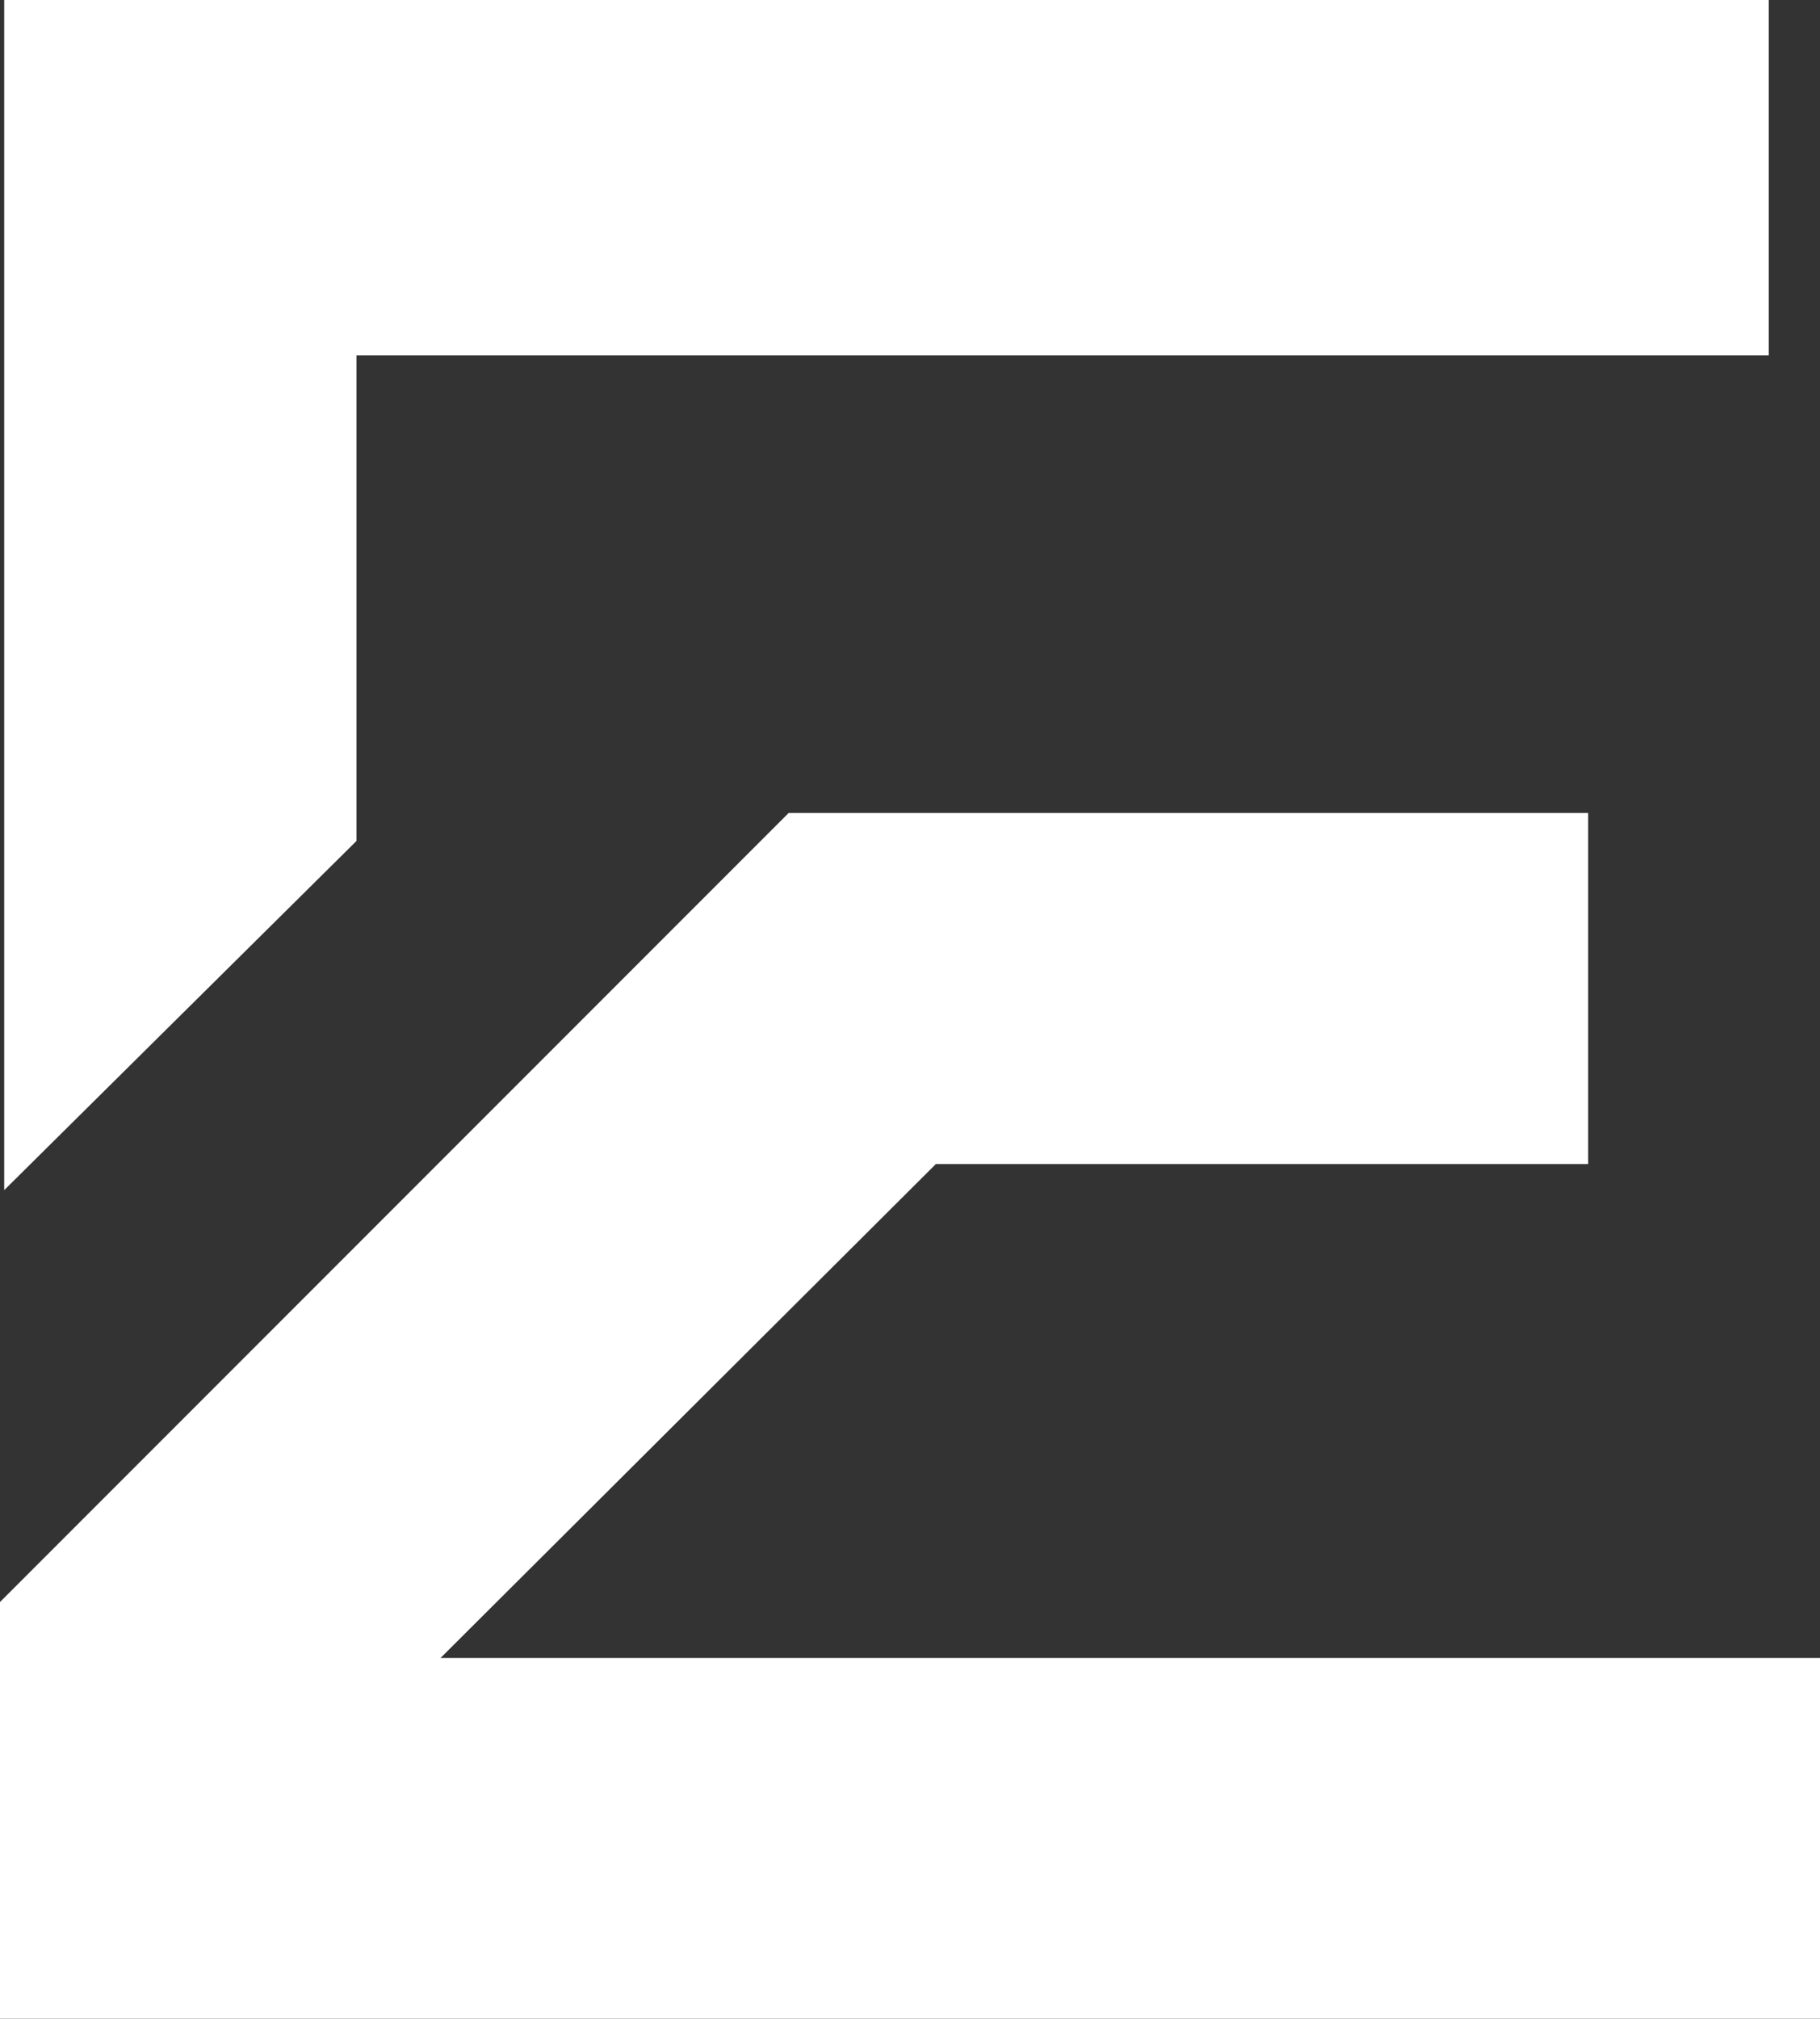
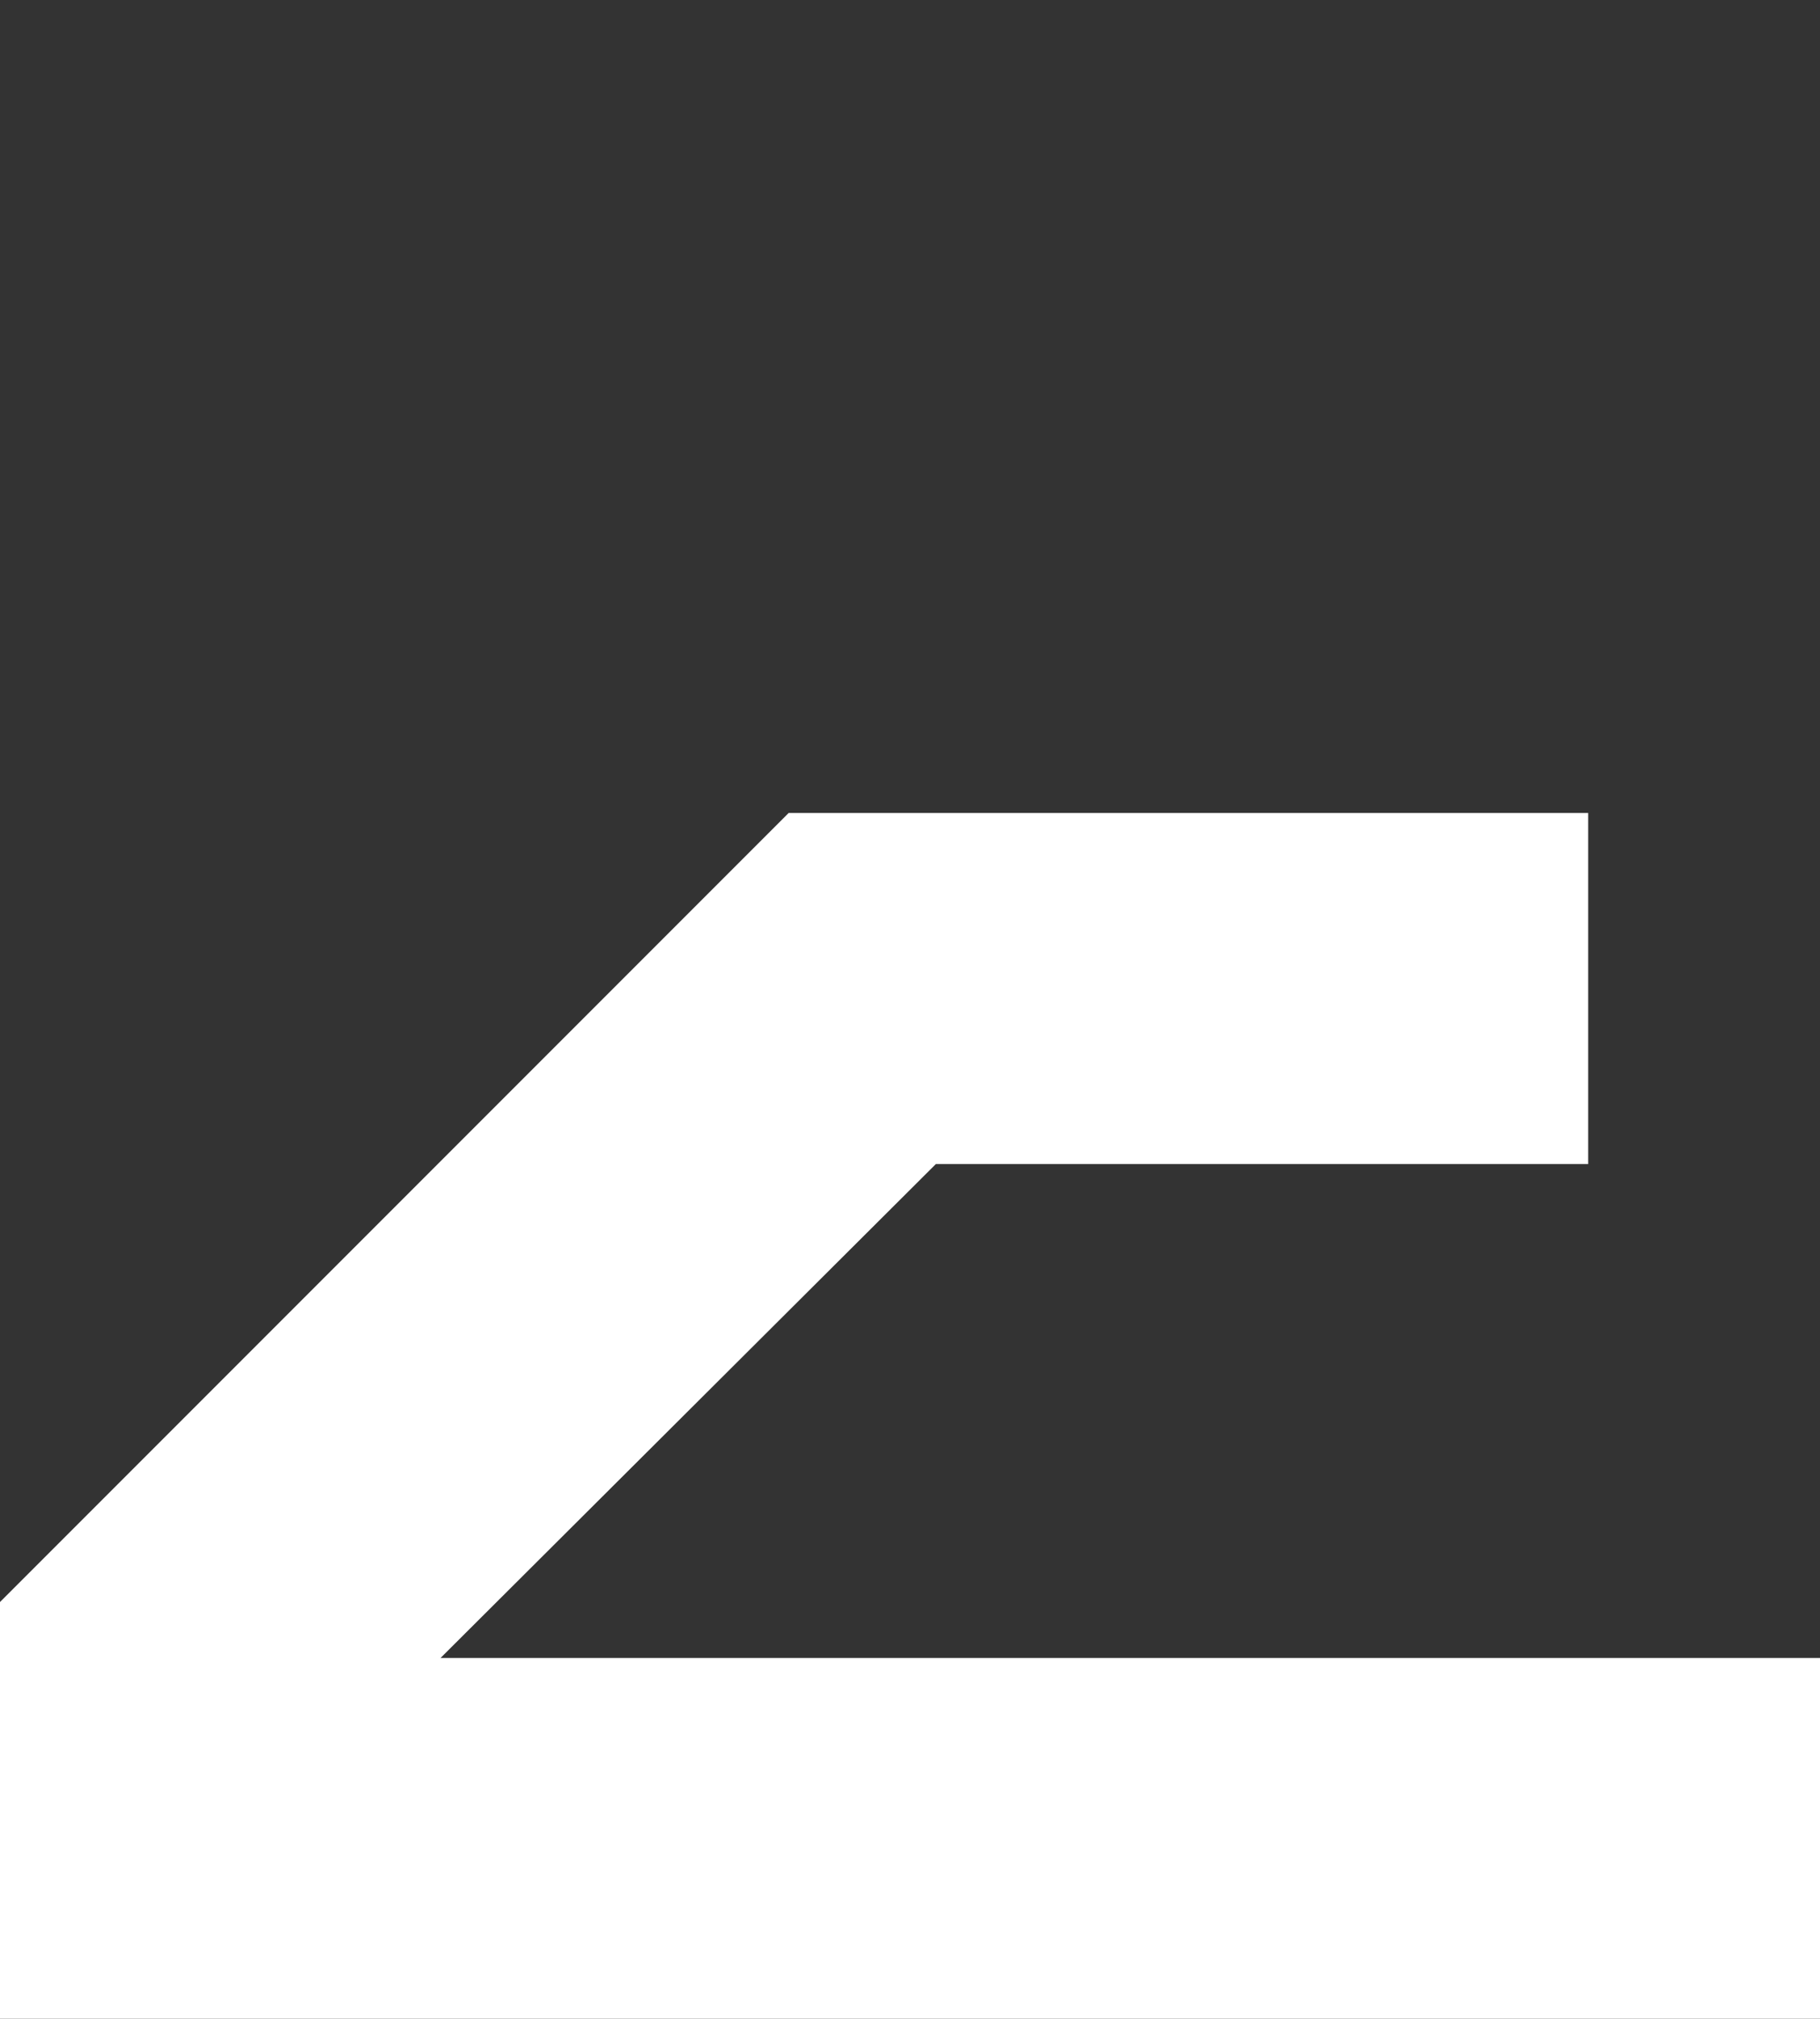
<svg xmlns="http://www.w3.org/2000/svg" id="Layer_2" data-name="Layer 2" viewBox="0 0 78.12 86.61">
  <rect x="0" y="0" width="78.12" height="86.61" fill="#333333" stroke="none" />
  <defs>
    <style>
      .cls-1 {
        fill: #fff;
      }
    </style>
  </defs>
  <g id="GOLD">
-     <polygon class="cls-1" points=".18 51.06 15.3 36.08 15.3 15.25 75.92 15.25 75.92 0 .18 0 .18 51.06" />
    <polygon class="cls-1" points="0 68.73 33.85 34.88 68.17 34.88 68.17 49.94 40.17 49.94 18.91 71.13 78.12 71.13 78.12 86.61 0 86.61 0 68.73" />
  </g>
</svg>